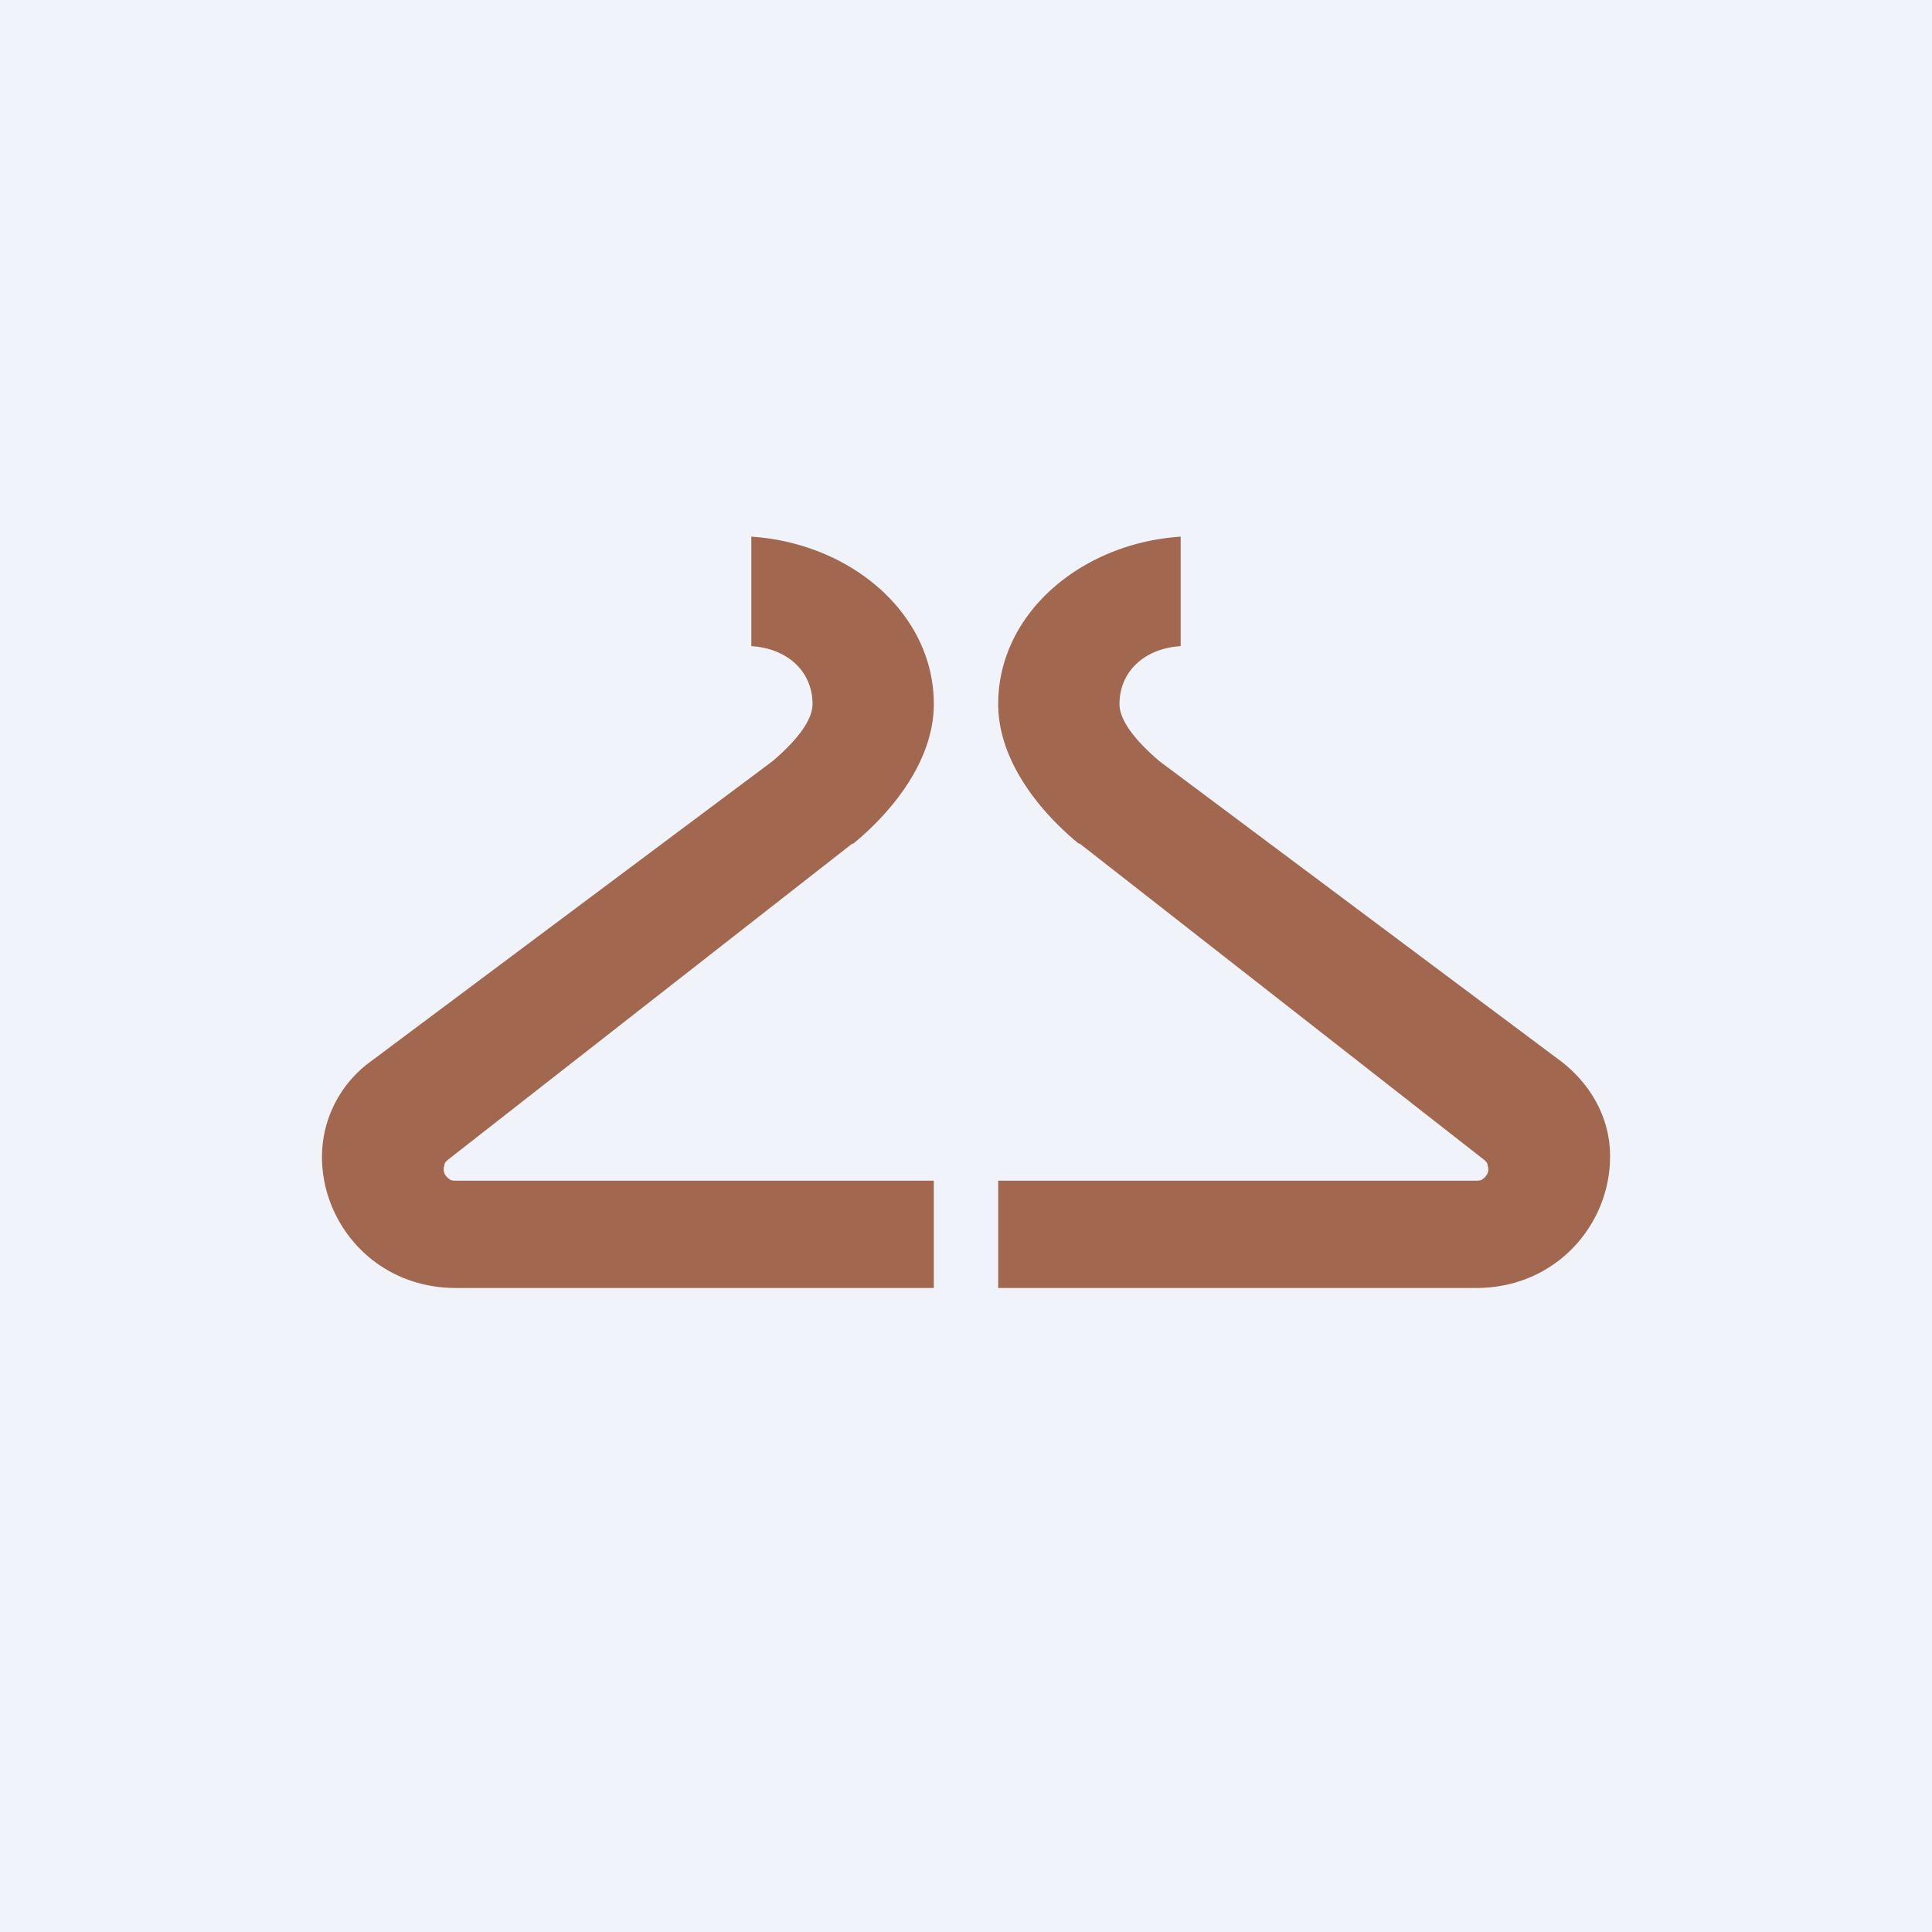
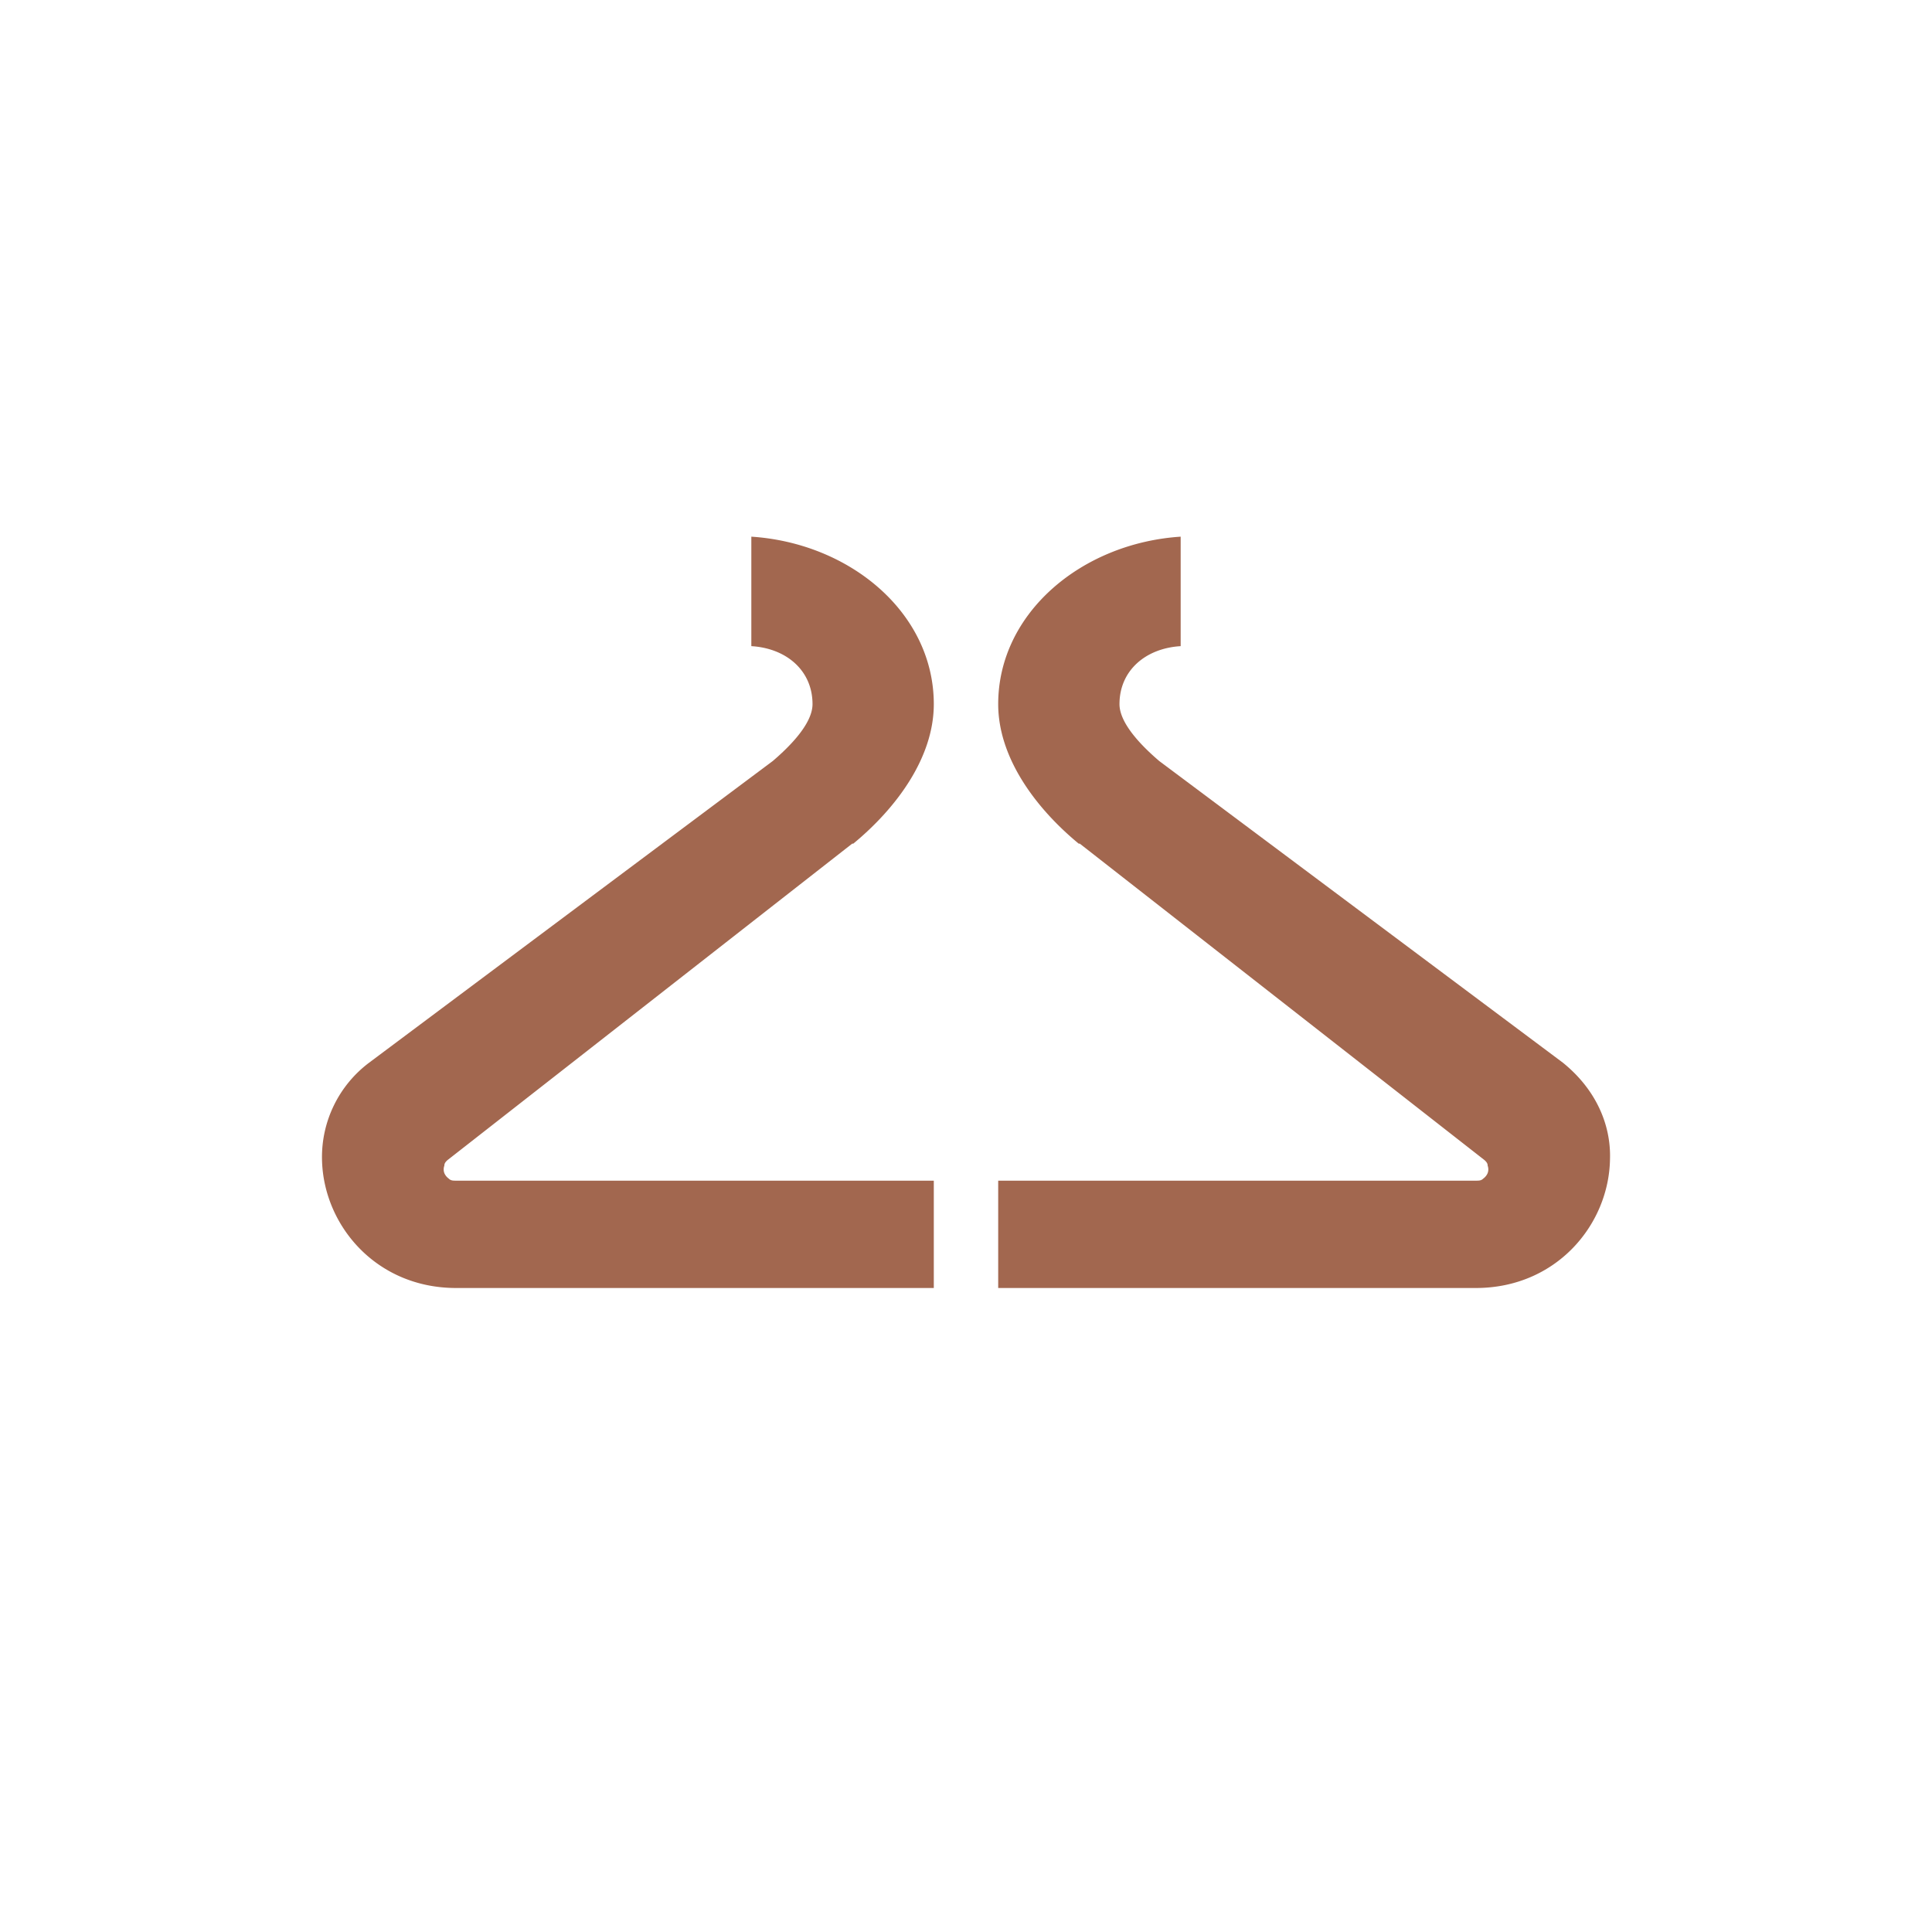
<svg xmlns="http://www.w3.org/2000/svg" width="18" height="18" viewBox="0 0 18 18">
-   <path fill="#F0F3FA" d="M0 0h18v18H0z" />
  <path d="M7 5v1.02c.33.02.57.23.57.54 0 .19-.23.41-.37.53L3.44 9.9a1.1 1.1 0 0 0-.44.9c.01.61.5 1.2 1.25 1.2H8.7v-1H4.25c-.03 0-.05 0-.07-.02a.12.12 0 0 1-.04-.05.1.1 0 0 1 0-.07c0-.01 0-.03.04-.06l3.76-2.94h.01c.4-.33.75-.8.75-1.3 0-.85-.78-1.5-1.7-1.56ZM11 5v1.02c-.33.02-.57.23-.57.54 0 .19.23.41.37.53l3.76 2.81c.31.25.45.58.44.9-.01.61-.5 1.2-1.25 1.2H9.3v-1h4.45c.03 0 .05 0 .07-.02a.12.12 0 0 0 .04-.05.1.1 0 0 0 0-.07c0-.01 0-.03-.04-.06l-3.76-2.94h-.01c-.4-.33-.75-.8-.75-1.3 0-.85.78-1.5 1.7-1.56Z" fill="#A2674F" />
</svg>